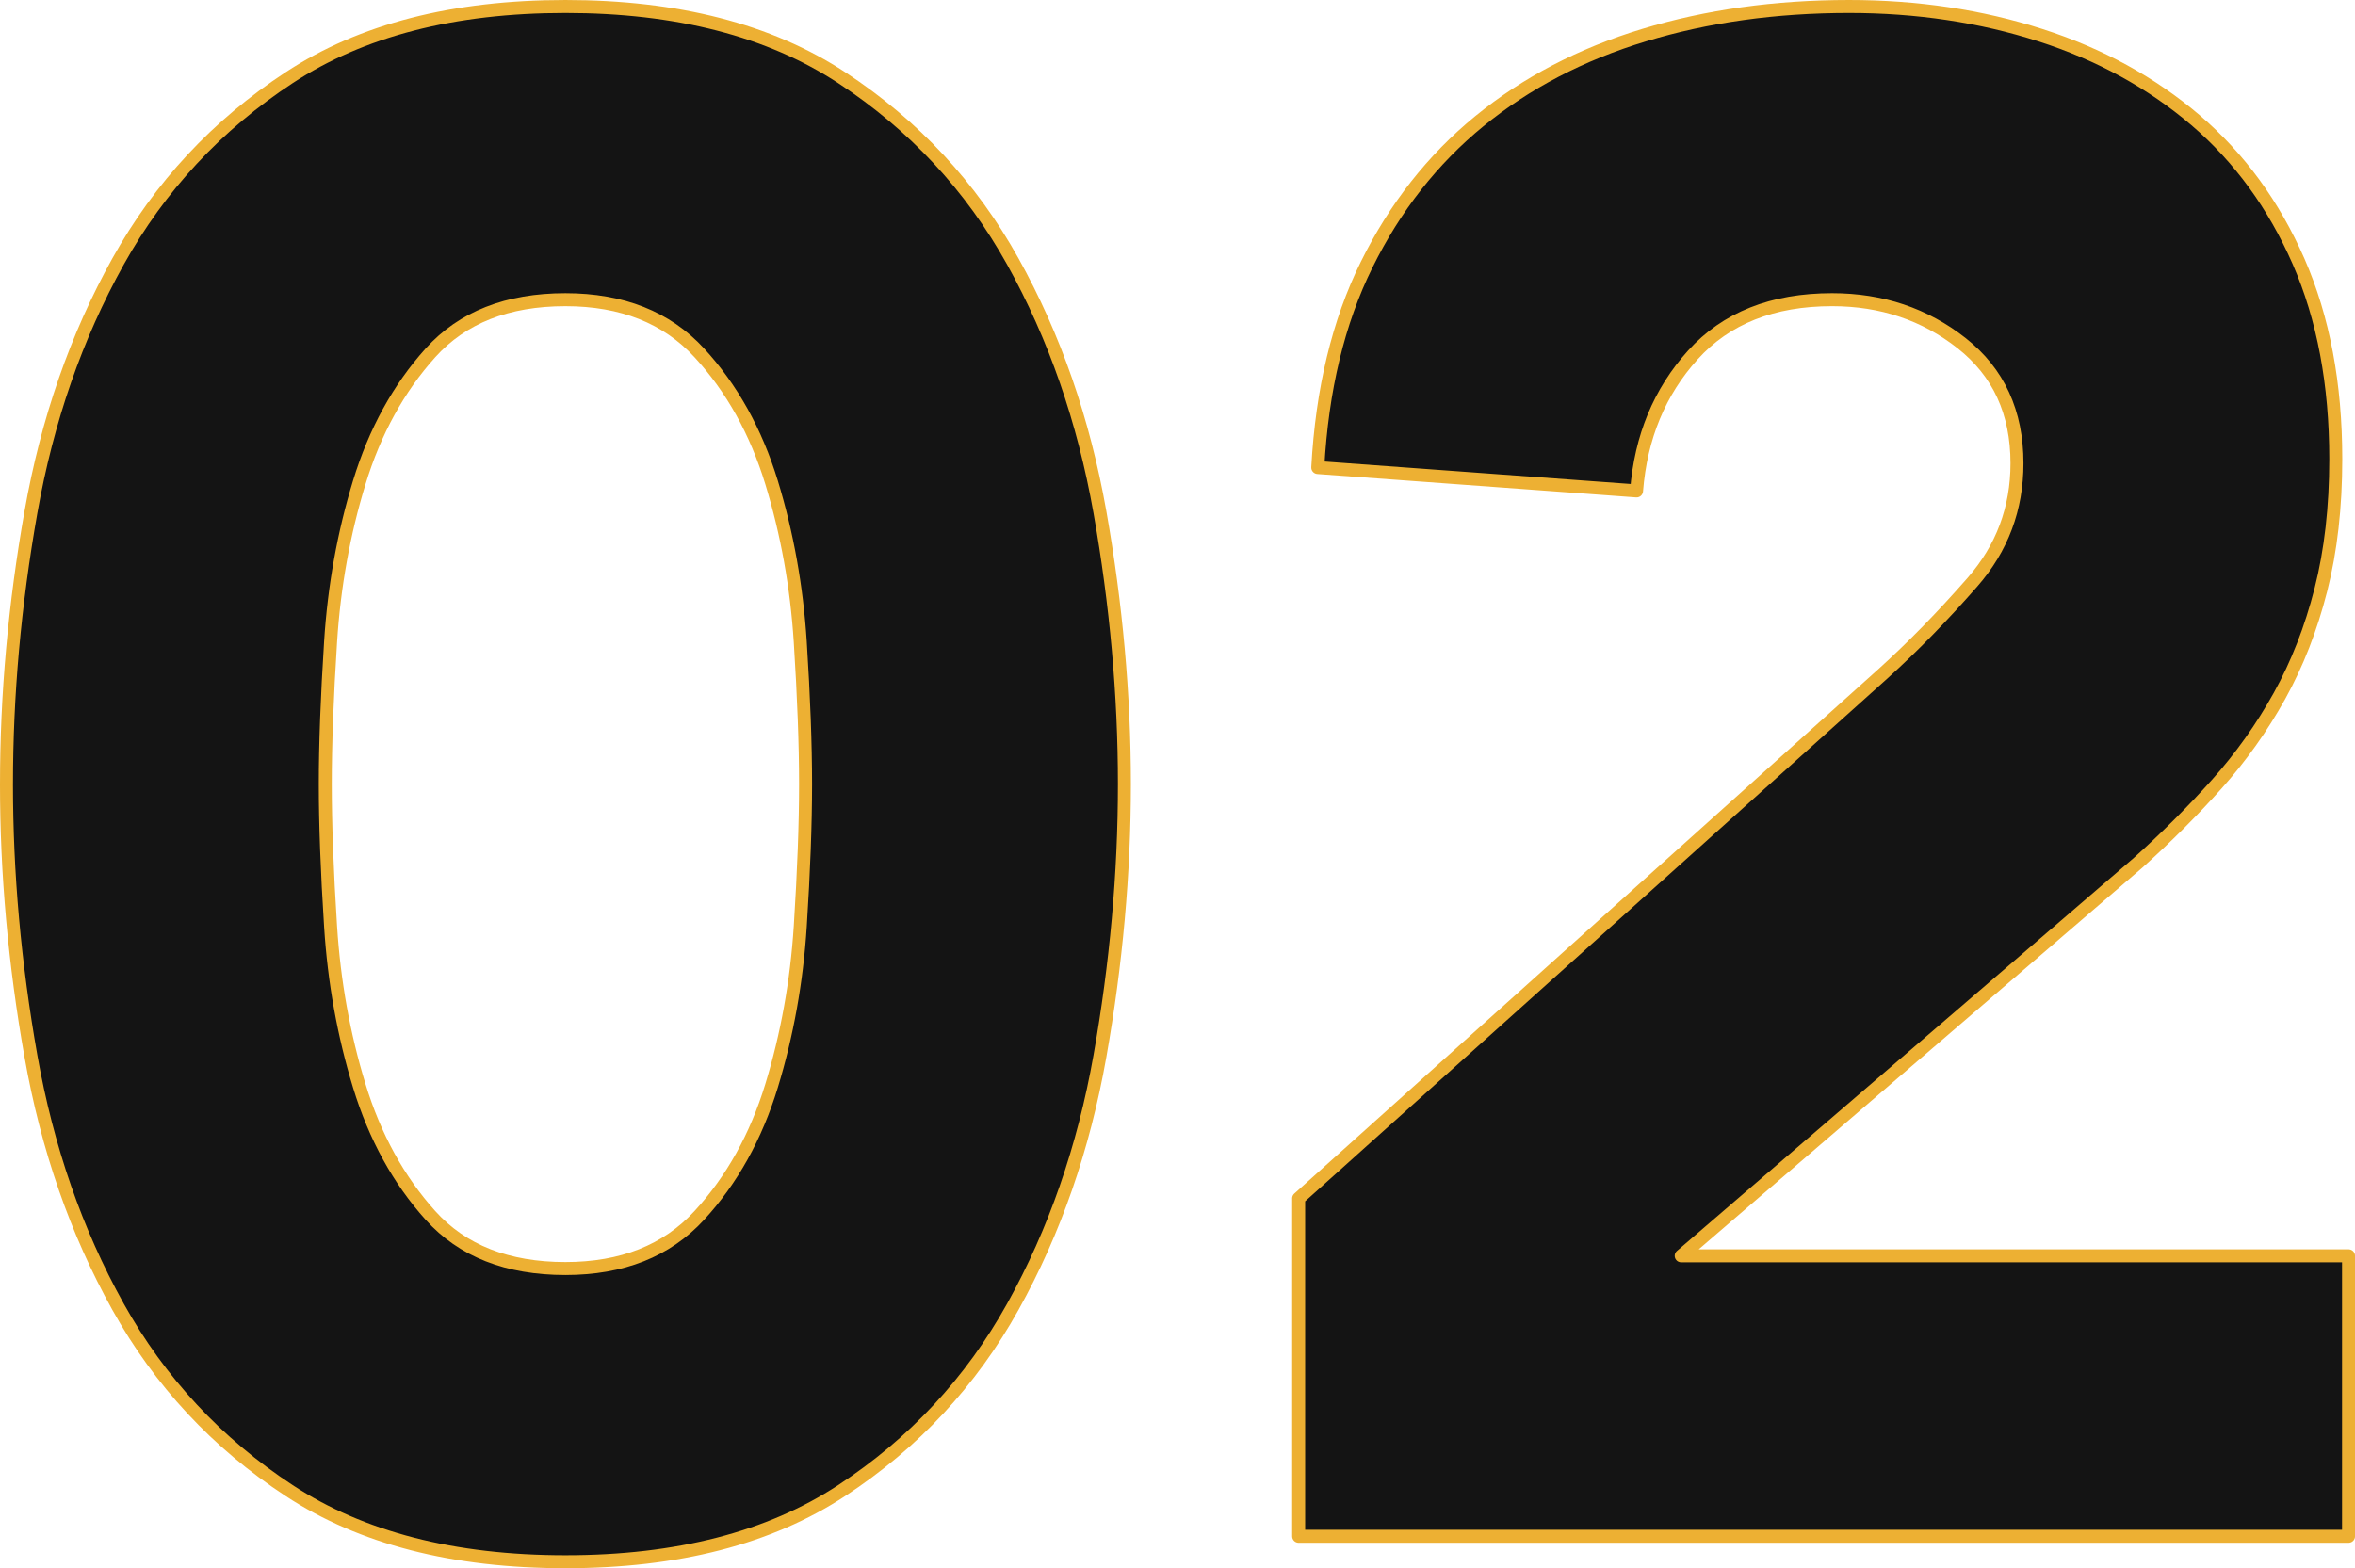
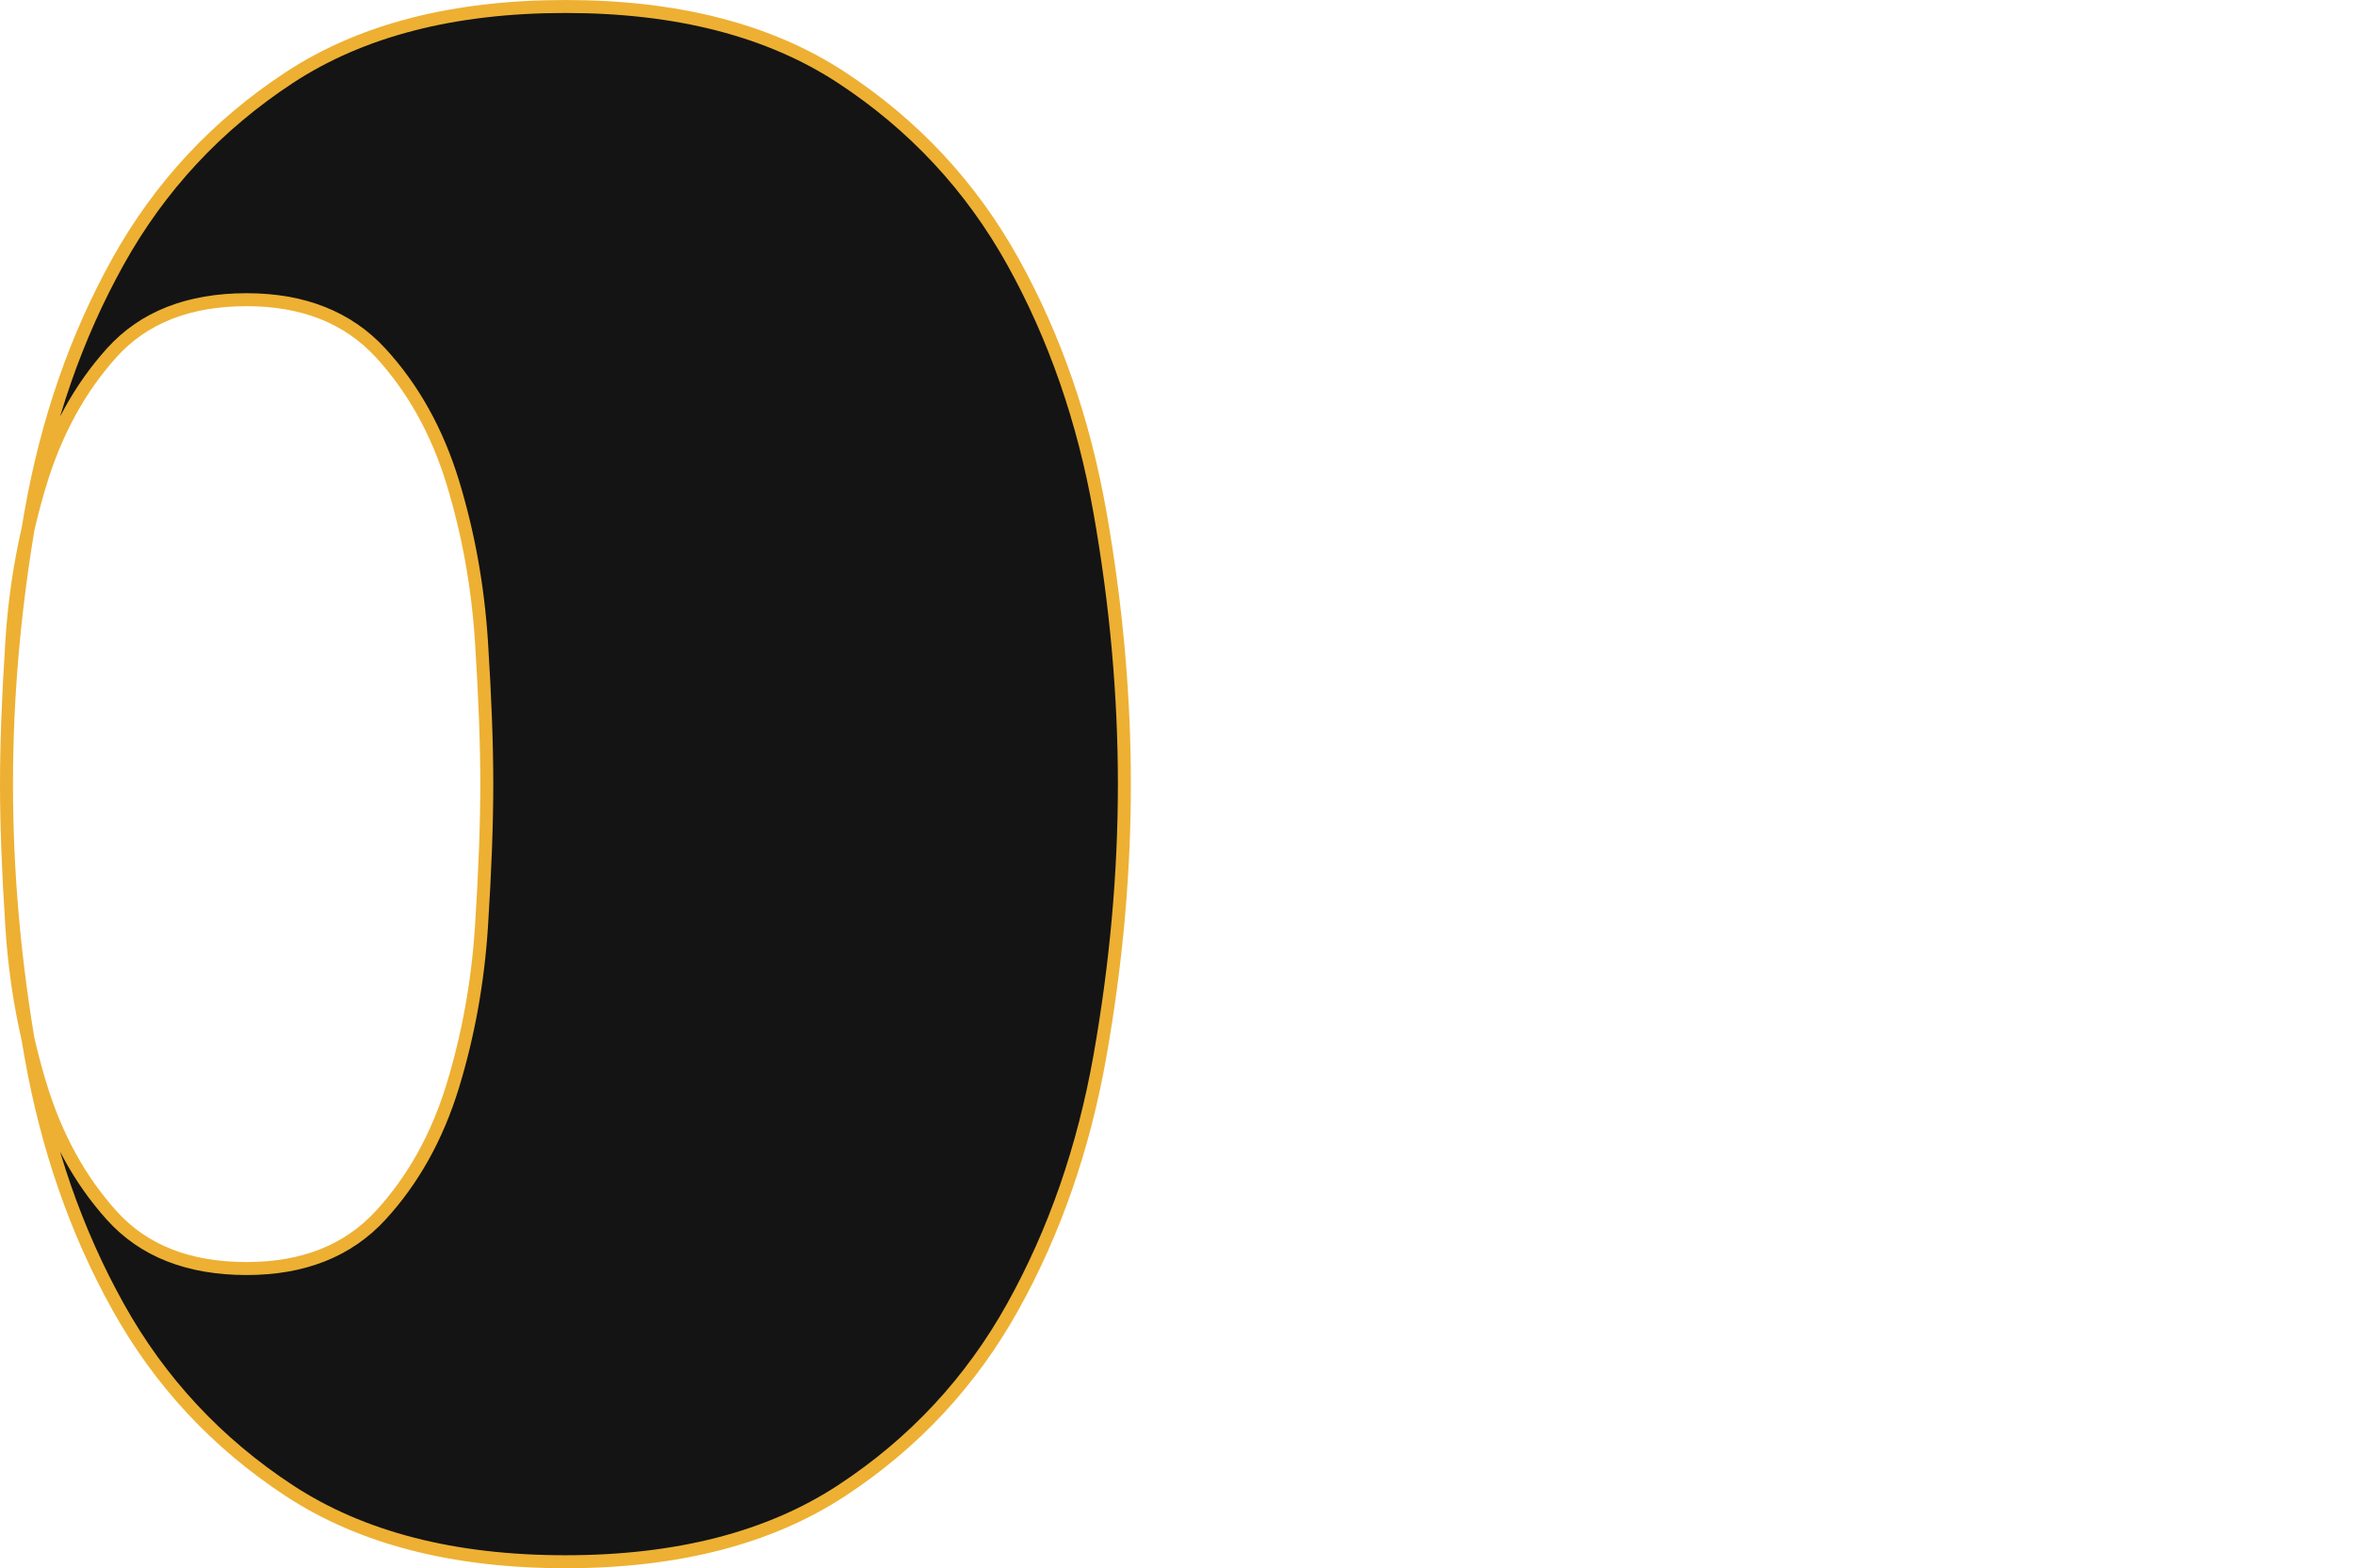
<svg xmlns="http://www.w3.org/2000/svg" id="_レイヤー_2" data-name="レイヤー_2" viewBox="0 0 257.079 171.242">
  <defs>
    <style>
      .cls-1 {
        fill: #141414;
        stroke: #edb033;
        stroke-linecap: round;
        stroke-linejoin: round;
        stroke-width: 1.417px;
      }
    </style>
  </defs>
  <g id="design">
    <g>
-       <path class="cls-1" d="M.709,85.621c0-9.744.888-19.641,2.668-29.696,1.776-10.052,4.948-19.176,9.512-27.376,4.561-8.196,10.788-14.884,18.676-20.067C39.453,3.3,49.505.709,61.724.709c12.217,0,22.272,2.592,30.16,7.772,7.888,5.184,14.112,11.871,18.676,20.067,4.561,8.2,7.732,17.324,9.512,27.376,1.776,10.056,2.669,19.952,2.669,29.696s-.893,19.644-2.669,29.696c-1.779,10.056-4.951,19.18-9.512,27.376-4.563,8.199-10.788,14.888-18.676,20.067-7.888,5.181-17.943,7.772-30.16,7.772-12.22,0-22.271-2.592-30.16-7.772-7.888-5.18-14.115-11.868-18.676-20.067-4.563-8.196-7.735-17.32-9.512-27.376-1.78-10.053-2.668-19.952-2.668-29.696ZM35.508,85.621c0,4.332.192,9.512.58,15.544.384,6.032,1.428,11.832,3.132,17.4,1.7,5.567,4.292,10.287,7.772,14.151,3.479,3.868,8.388,5.8,14.731,5.8,6.185,0,11.057-1.932,14.616-5.8,3.556-3.864,6.185-8.584,7.888-14.151,1.7-5.568,2.744-11.368,3.132-17.4.385-6.032.58-11.212.58-15.544,0-4.328-.195-9.512-.58-15.544-.388-6.032-1.432-11.832-3.132-17.4-1.703-5.567-4.332-10.284-7.888-14.151-3.56-3.864-8.432-5.801-14.616-5.801-6.344,0-11.252,1.937-14.731,5.801-3.48,3.867-6.072,8.584-7.772,14.151-1.704,5.568-2.748,11.368-3.132,17.4-.388,6.032-.58,11.216-.58,15.544Z" />
-       <path class="cls-1" d="M141.763,130.861l63.8-57.305c3.248-2.936,6.496-6.264,9.744-9.976s4.872-8.04,4.872-12.992c0-5.567-2.012-9.936-6.032-13.107-4.023-3.169-8.74-4.757-14.152-4.757-6.496,0-11.563,2.013-15.195,6.032-3.636,4.024-5.685,8.972-6.148,14.849l-34.8-2.553c.464-8.504,2.24-15.892,5.336-22.155,3.092-6.265,7.192-11.484,12.296-15.66,5.104-4.176,11.097-7.309,17.98-9.396,6.88-2.088,14.344-3.132,22.388-3.132,7.424,0,14.384,1.044,20.88,3.132s12.141,5.184,16.937,9.28c4.792,4.1,8.544,9.244,11.252,15.428,2.704,6.188,4.06,13.38,4.06,21.576,0,5.26-.544,10.016-1.624,14.268-1.084,4.256-2.592,8.12-4.524,11.601-1.936,3.479-4.216,6.691-6.844,9.628-2.632,2.939-5.491,5.8-8.584,8.584l-49.88,42.92h72.848v30.624h-114.607v-36.888Z" />
+       <path class="cls-1" d="M.709,85.621c0-9.744.888-19.641,2.668-29.696,1.776-10.052,4.948-19.176,9.512-27.376,4.561-8.196,10.788-14.884,18.676-20.067C39.453,3.3,49.505.709,61.724.709c12.217,0,22.272,2.592,30.16,7.772,7.888,5.184,14.112,11.871,18.676,20.067,4.561,8.2,7.732,17.324,9.512,27.376,1.776,10.056,2.669,19.952,2.669,29.696s-.893,19.644-2.669,29.696c-1.779,10.056-4.951,19.18-9.512,27.376-4.563,8.199-10.788,14.888-18.676,20.067-7.888,5.181-17.943,7.772-30.16,7.772-12.22,0-22.271-2.592-30.16-7.772-7.888-5.18-14.115-11.868-18.676-20.067-4.563-8.196-7.735-17.32-9.512-27.376-1.78-10.053-2.668-19.952-2.668-29.696Zc0,4.332.192,9.512.58,15.544.384,6.032,1.428,11.832,3.132,17.4,1.7,5.567,4.292,10.287,7.772,14.151,3.479,3.868,8.388,5.8,14.731,5.8,6.185,0,11.057-1.932,14.616-5.8,3.556-3.864,6.185-8.584,7.888-14.151,1.7-5.568,2.744-11.368,3.132-17.4.385-6.032.58-11.212.58-15.544,0-4.328-.195-9.512-.58-15.544-.388-6.032-1.432-11.832-3.132-17.4-1.703-5.567-4.332-10.284-7.888-14.151-3.56-3.864-8.432-5.801-14.616-5.801-6.344,0-11.252,1.937-14.731,5.801-3.48,3.867-6.072,8.584-7.772,14.151-1.704,5.568-2.748,11.368-3.132,17.4-.388,6.032-.58,11.216-.58,15.544Z" />
    </g>
  </g>
</svg>